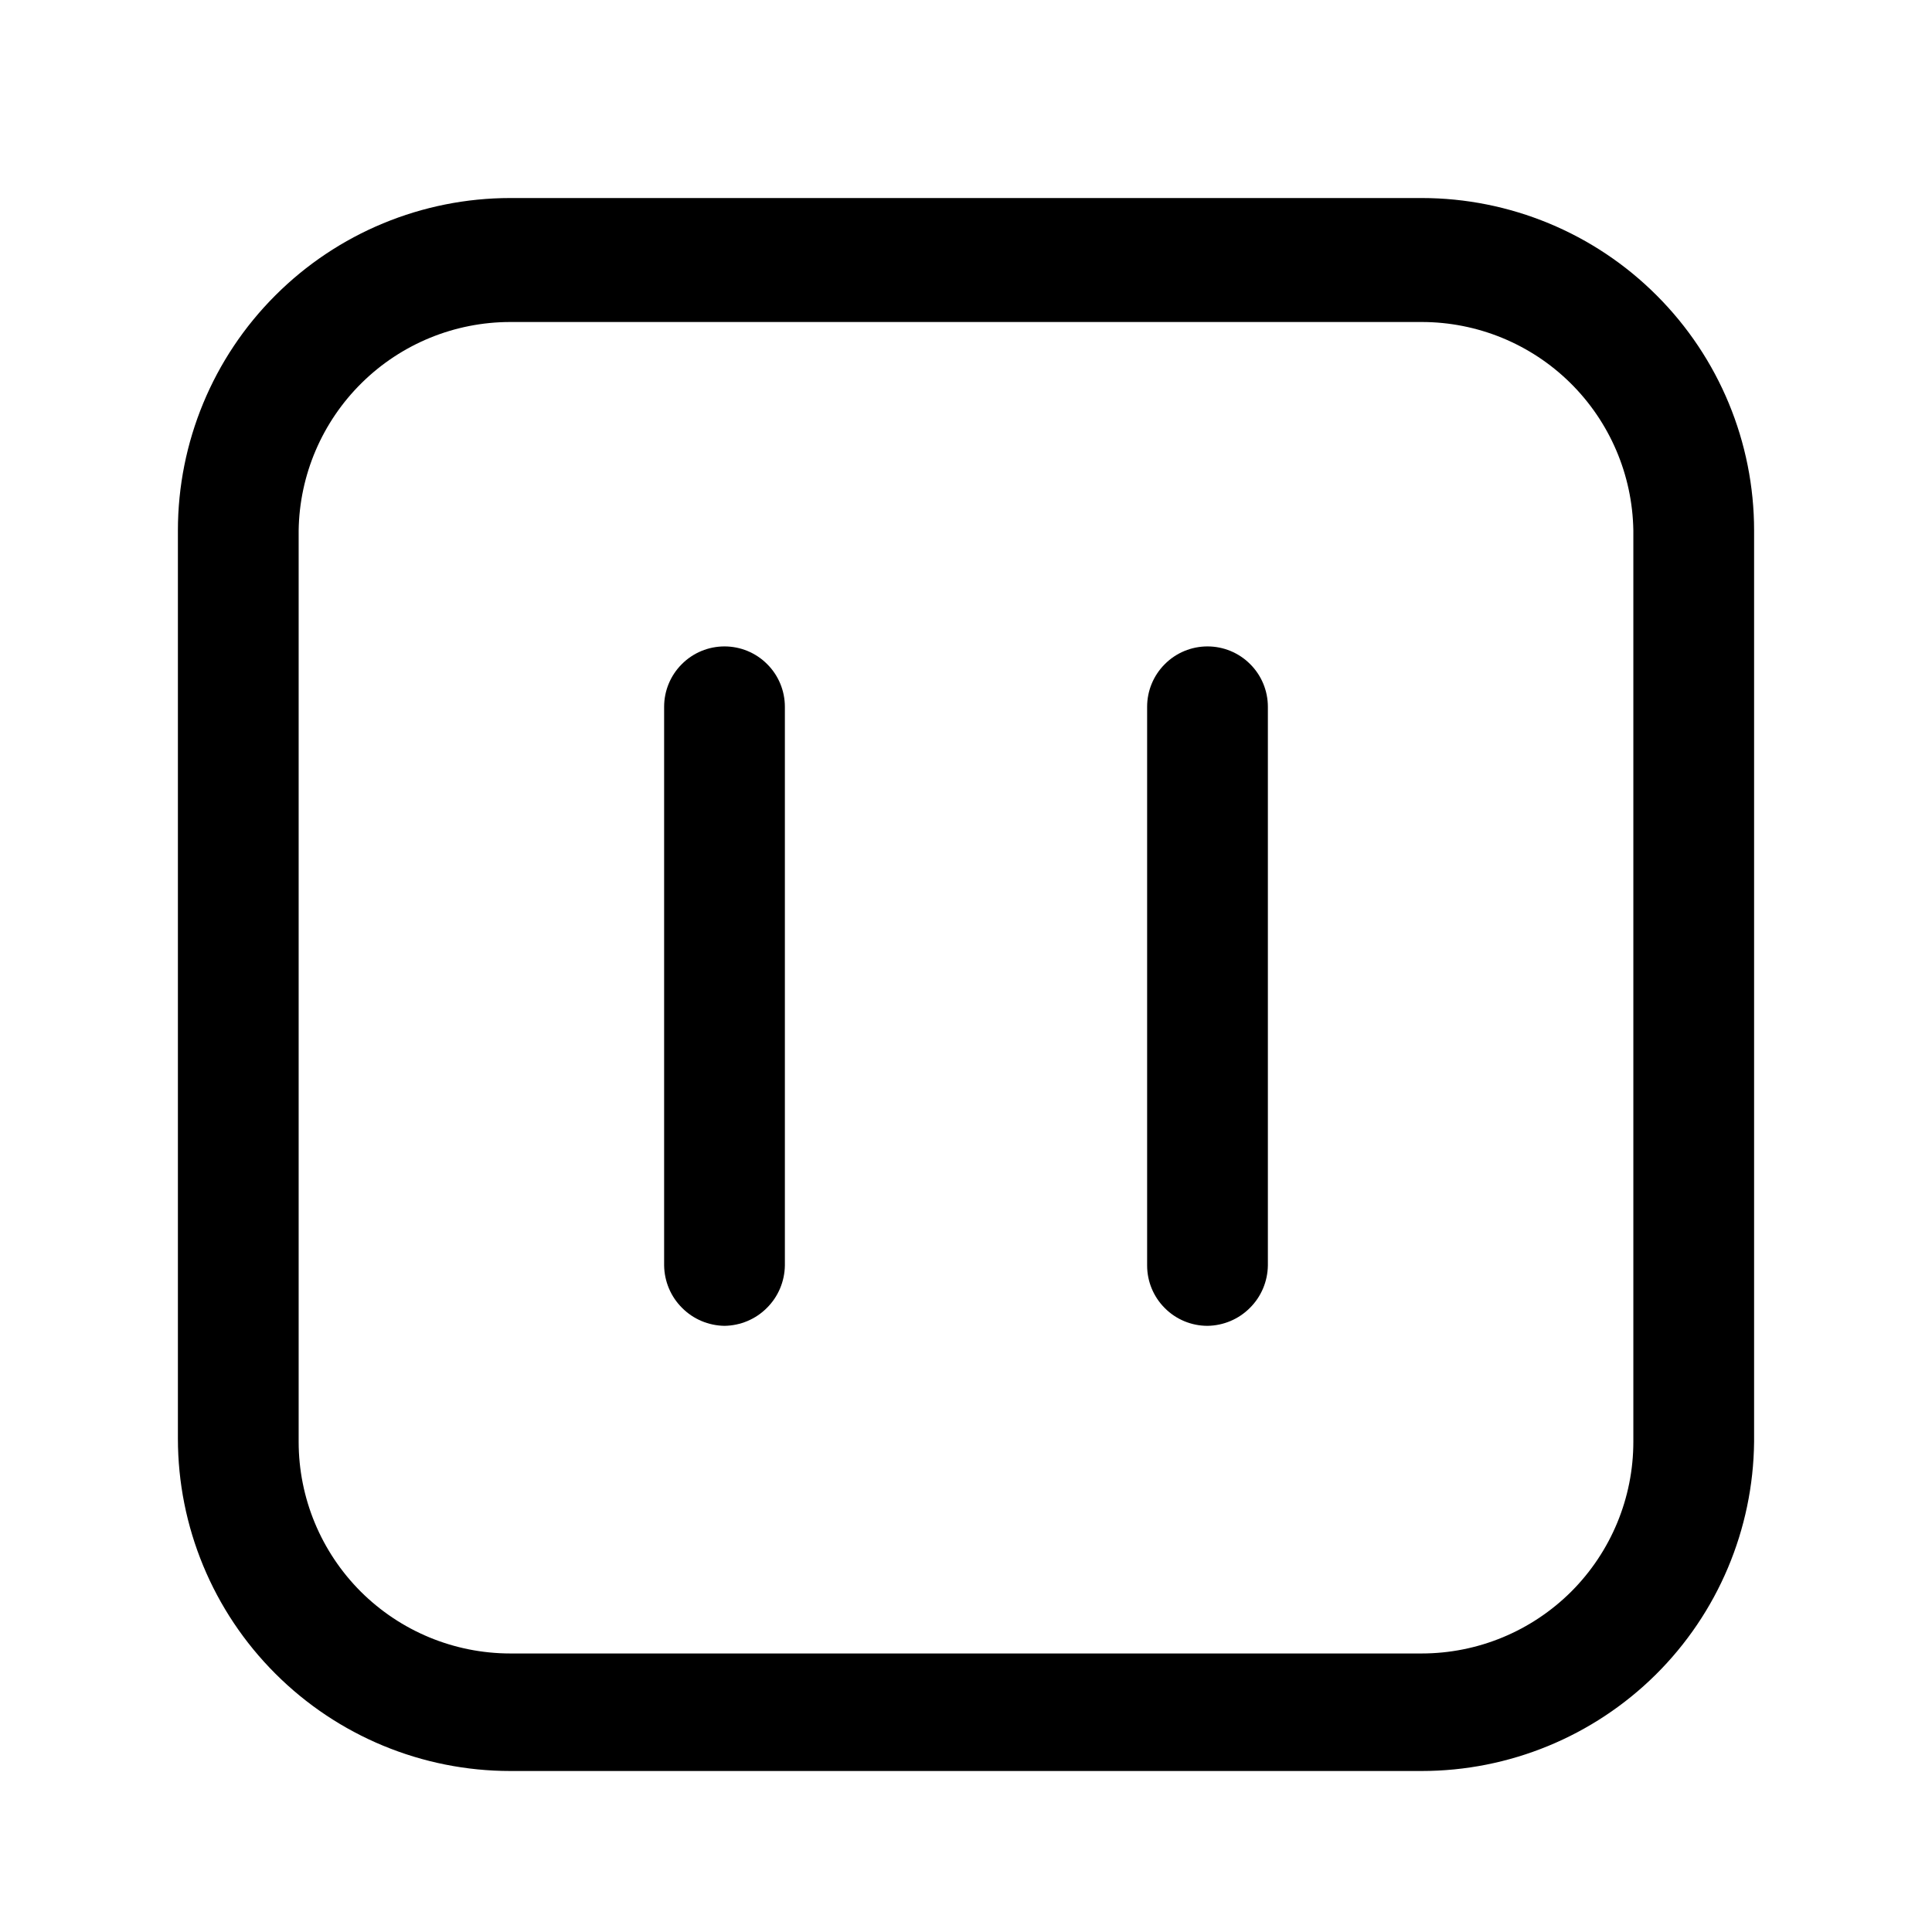
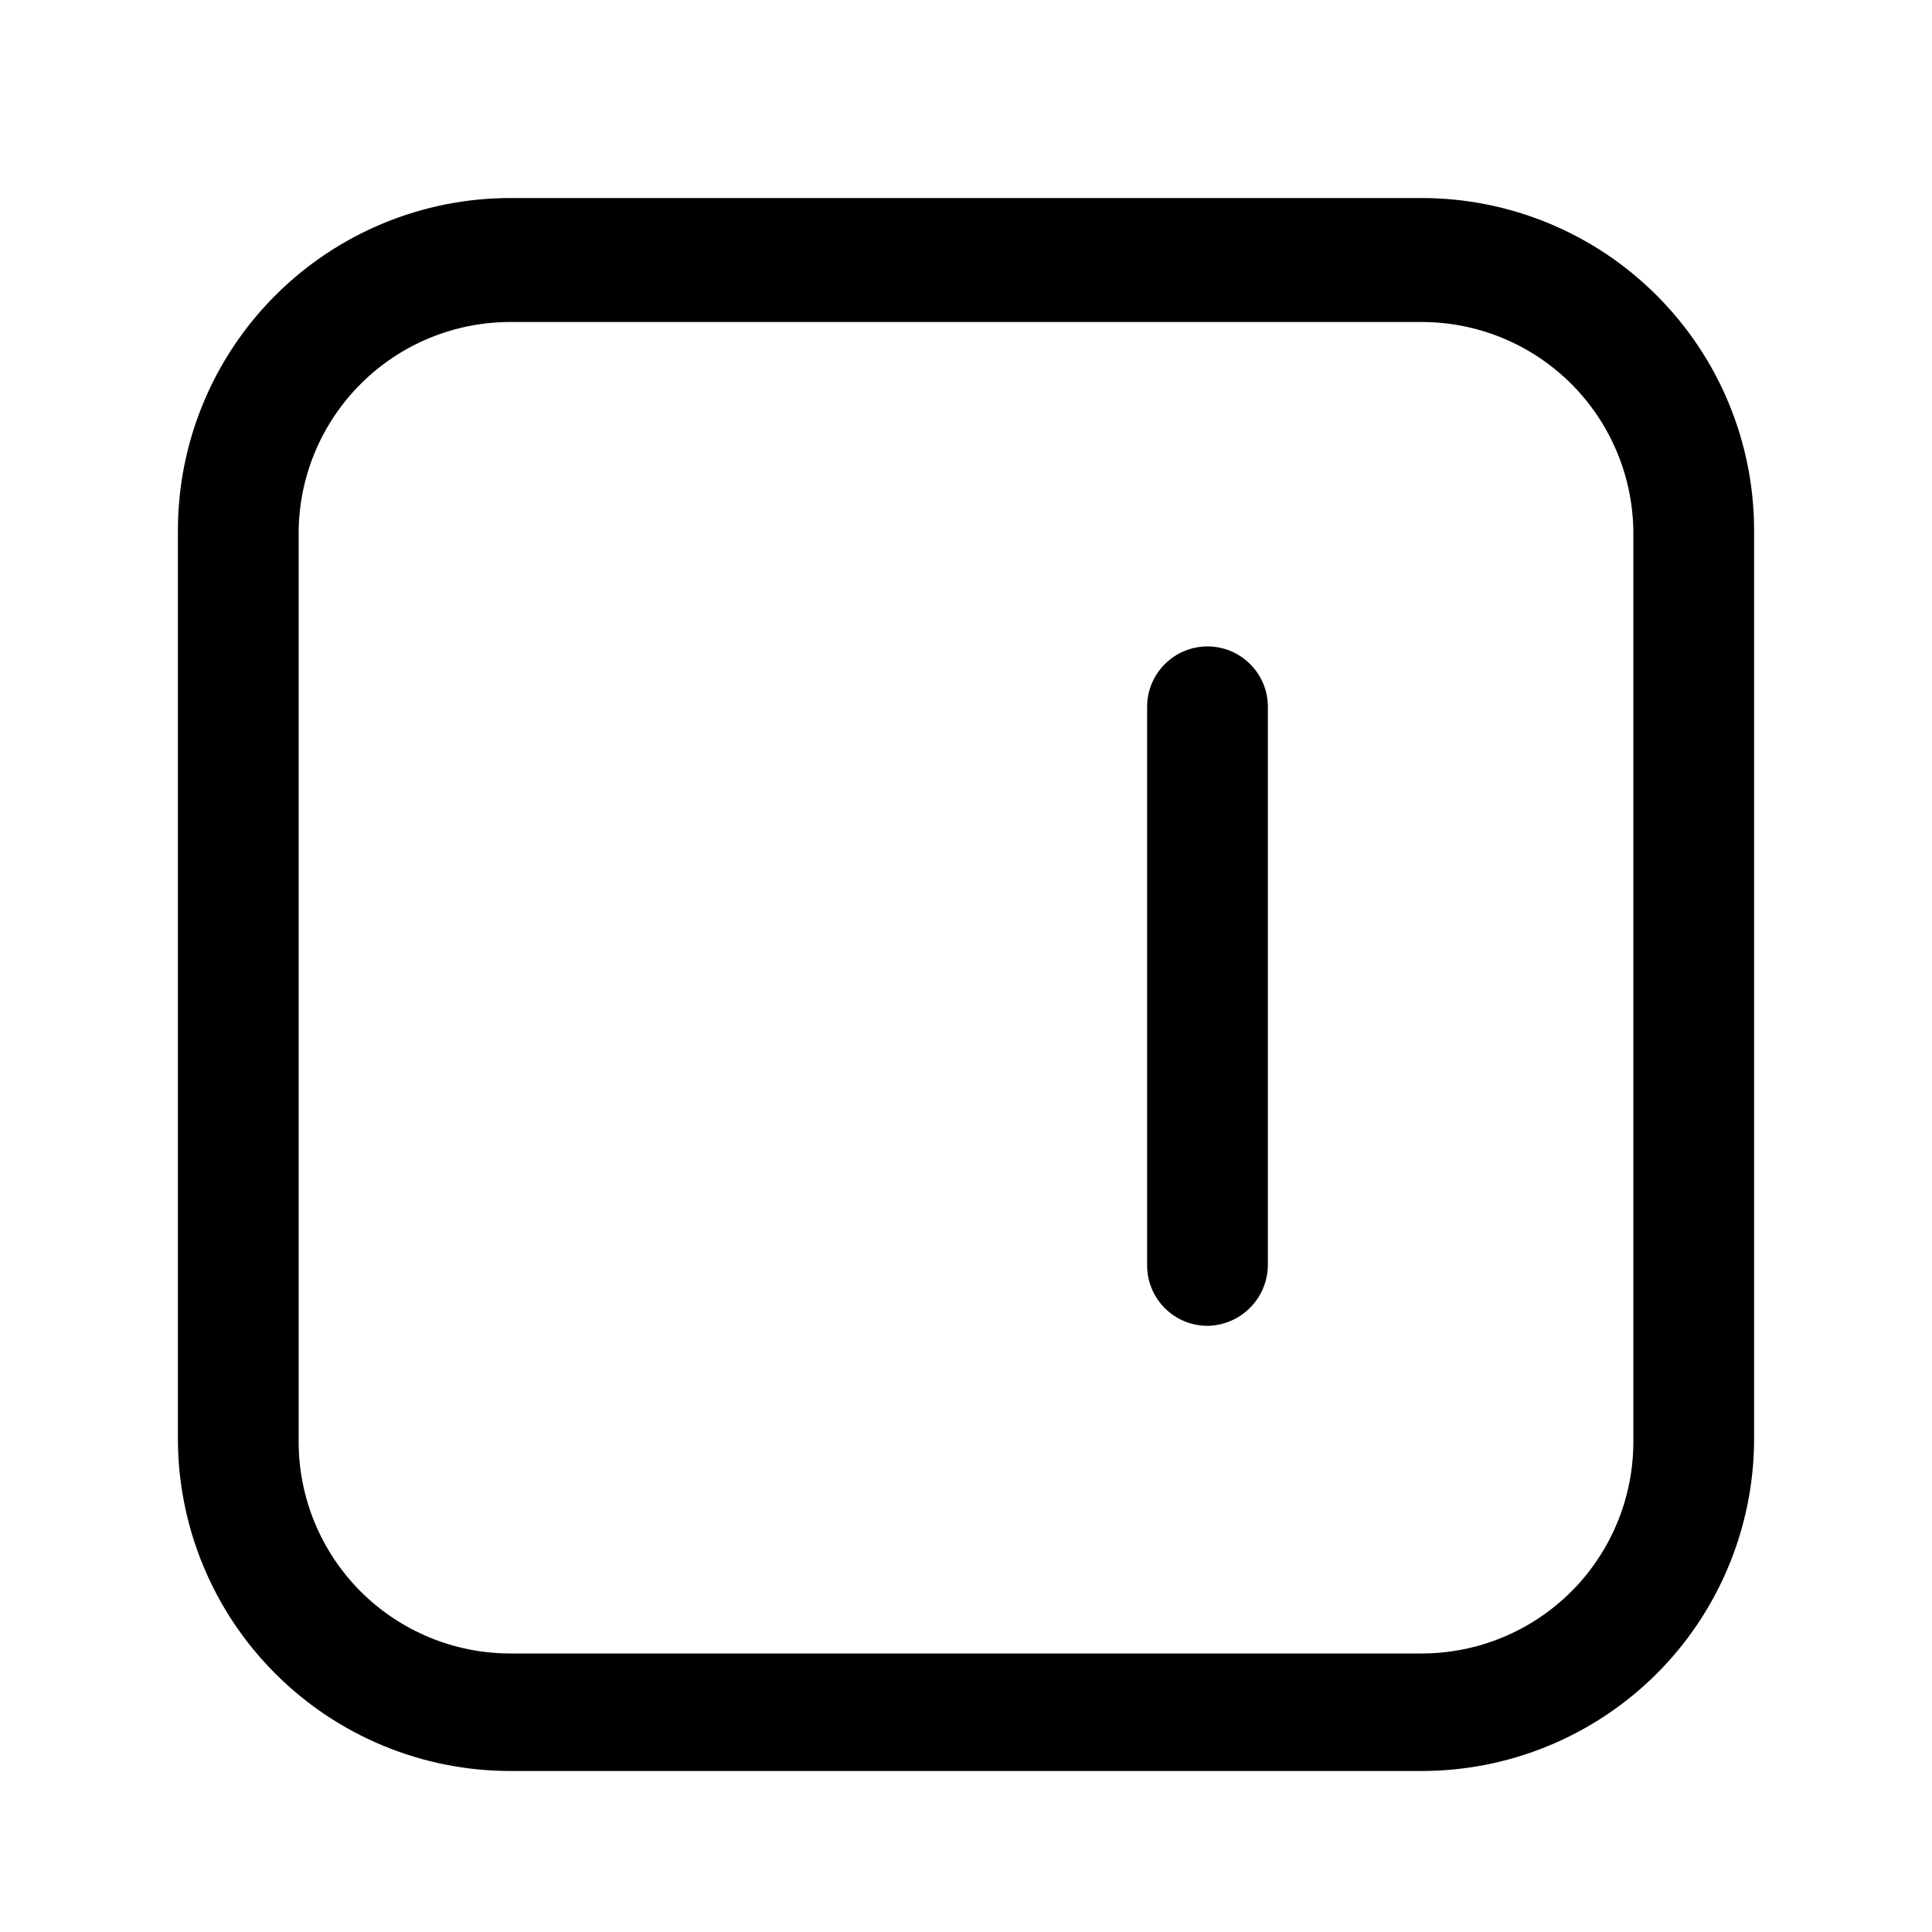
<svg xmlns="http://www.w3.org/2000/svg" width="800px" height="800px" viewBox="0 0 24 24" fill="none">
  <path d="M17.66 22H6.34C5.245 22 4.194 21.565 3.42 20.79C2.645 20.016 2.21 18.965 2.21 17.87V6.59C2.21 5.495 2.645 4.444 3.42 3.67C4.194 2.895 5.245 2.46 6.34 2.46H17.66C18.755 2.46 19.806 2.895 20.58 3.67C21.355 4.444 21.79 5.495 21.79 6.59V17.91C21.779 18.998 21.34 20.039 20.566 20.805C19.793 21.57 18.748 22 17.66 22ZM6.34 4C5.649 4 4.986 4.271 4.494 4.756C4.002 5.241 3.72 5.899 3.71 6.59V17.91C3.71 18.608 3.987 19.276 4.48 19.77C4.974 20.263 5.642 20.54 6.34 20.54H17.66C18.358 20.54 19.026 20.263 19.52 19.77C20.013 19.276 20.29 18.608 20.29 17.91V6.59C20.279 5.899 19.998 5.241 19.506 4.756C19.014 4.271 18.351 4 17.66 4H6.34Z" fill="#000000" />
-   <path d="M9 16.47C8.802 16.467 8.613 16.388 8.473 16.247C8.332 16.107 8.253 15.918 8.25 15.72V8.78C8.25 8.581 8.329 8.39 8.47 8.25C8.61 8.109 8.801 8.03 9 8.03C9.199 8.03 9.39 8.109 9.53 8.25C9.671 8.39 9.75 8.581 9.75 8.78V15.72C9.747 15.918 9.668 16.107 9.527 16.247C9.387 16.388 9.198 16.467 9 16.47Z" fill="#000000" />
  <path d="M15 16.47C14.801 16.47 14.61 16.391 14.47 16.25C14.329 16.11 14.25 15.919 14.25 15.72V8.78C14.25 8.581 14.329 8.39 14.47 8.25C14.61 8.109 14.801 8.03 15 8.03C15.199 8.03 15.39 8.109 15.53 8.25C15.671 8.39 15.75 8.581 15.75 8.78V15.72C15.747 15.918 15.668 16.107 15.527 16.247C15.387 16.388 15.198 16.467 15 16.47Z" fill="#000000" />
</svg>